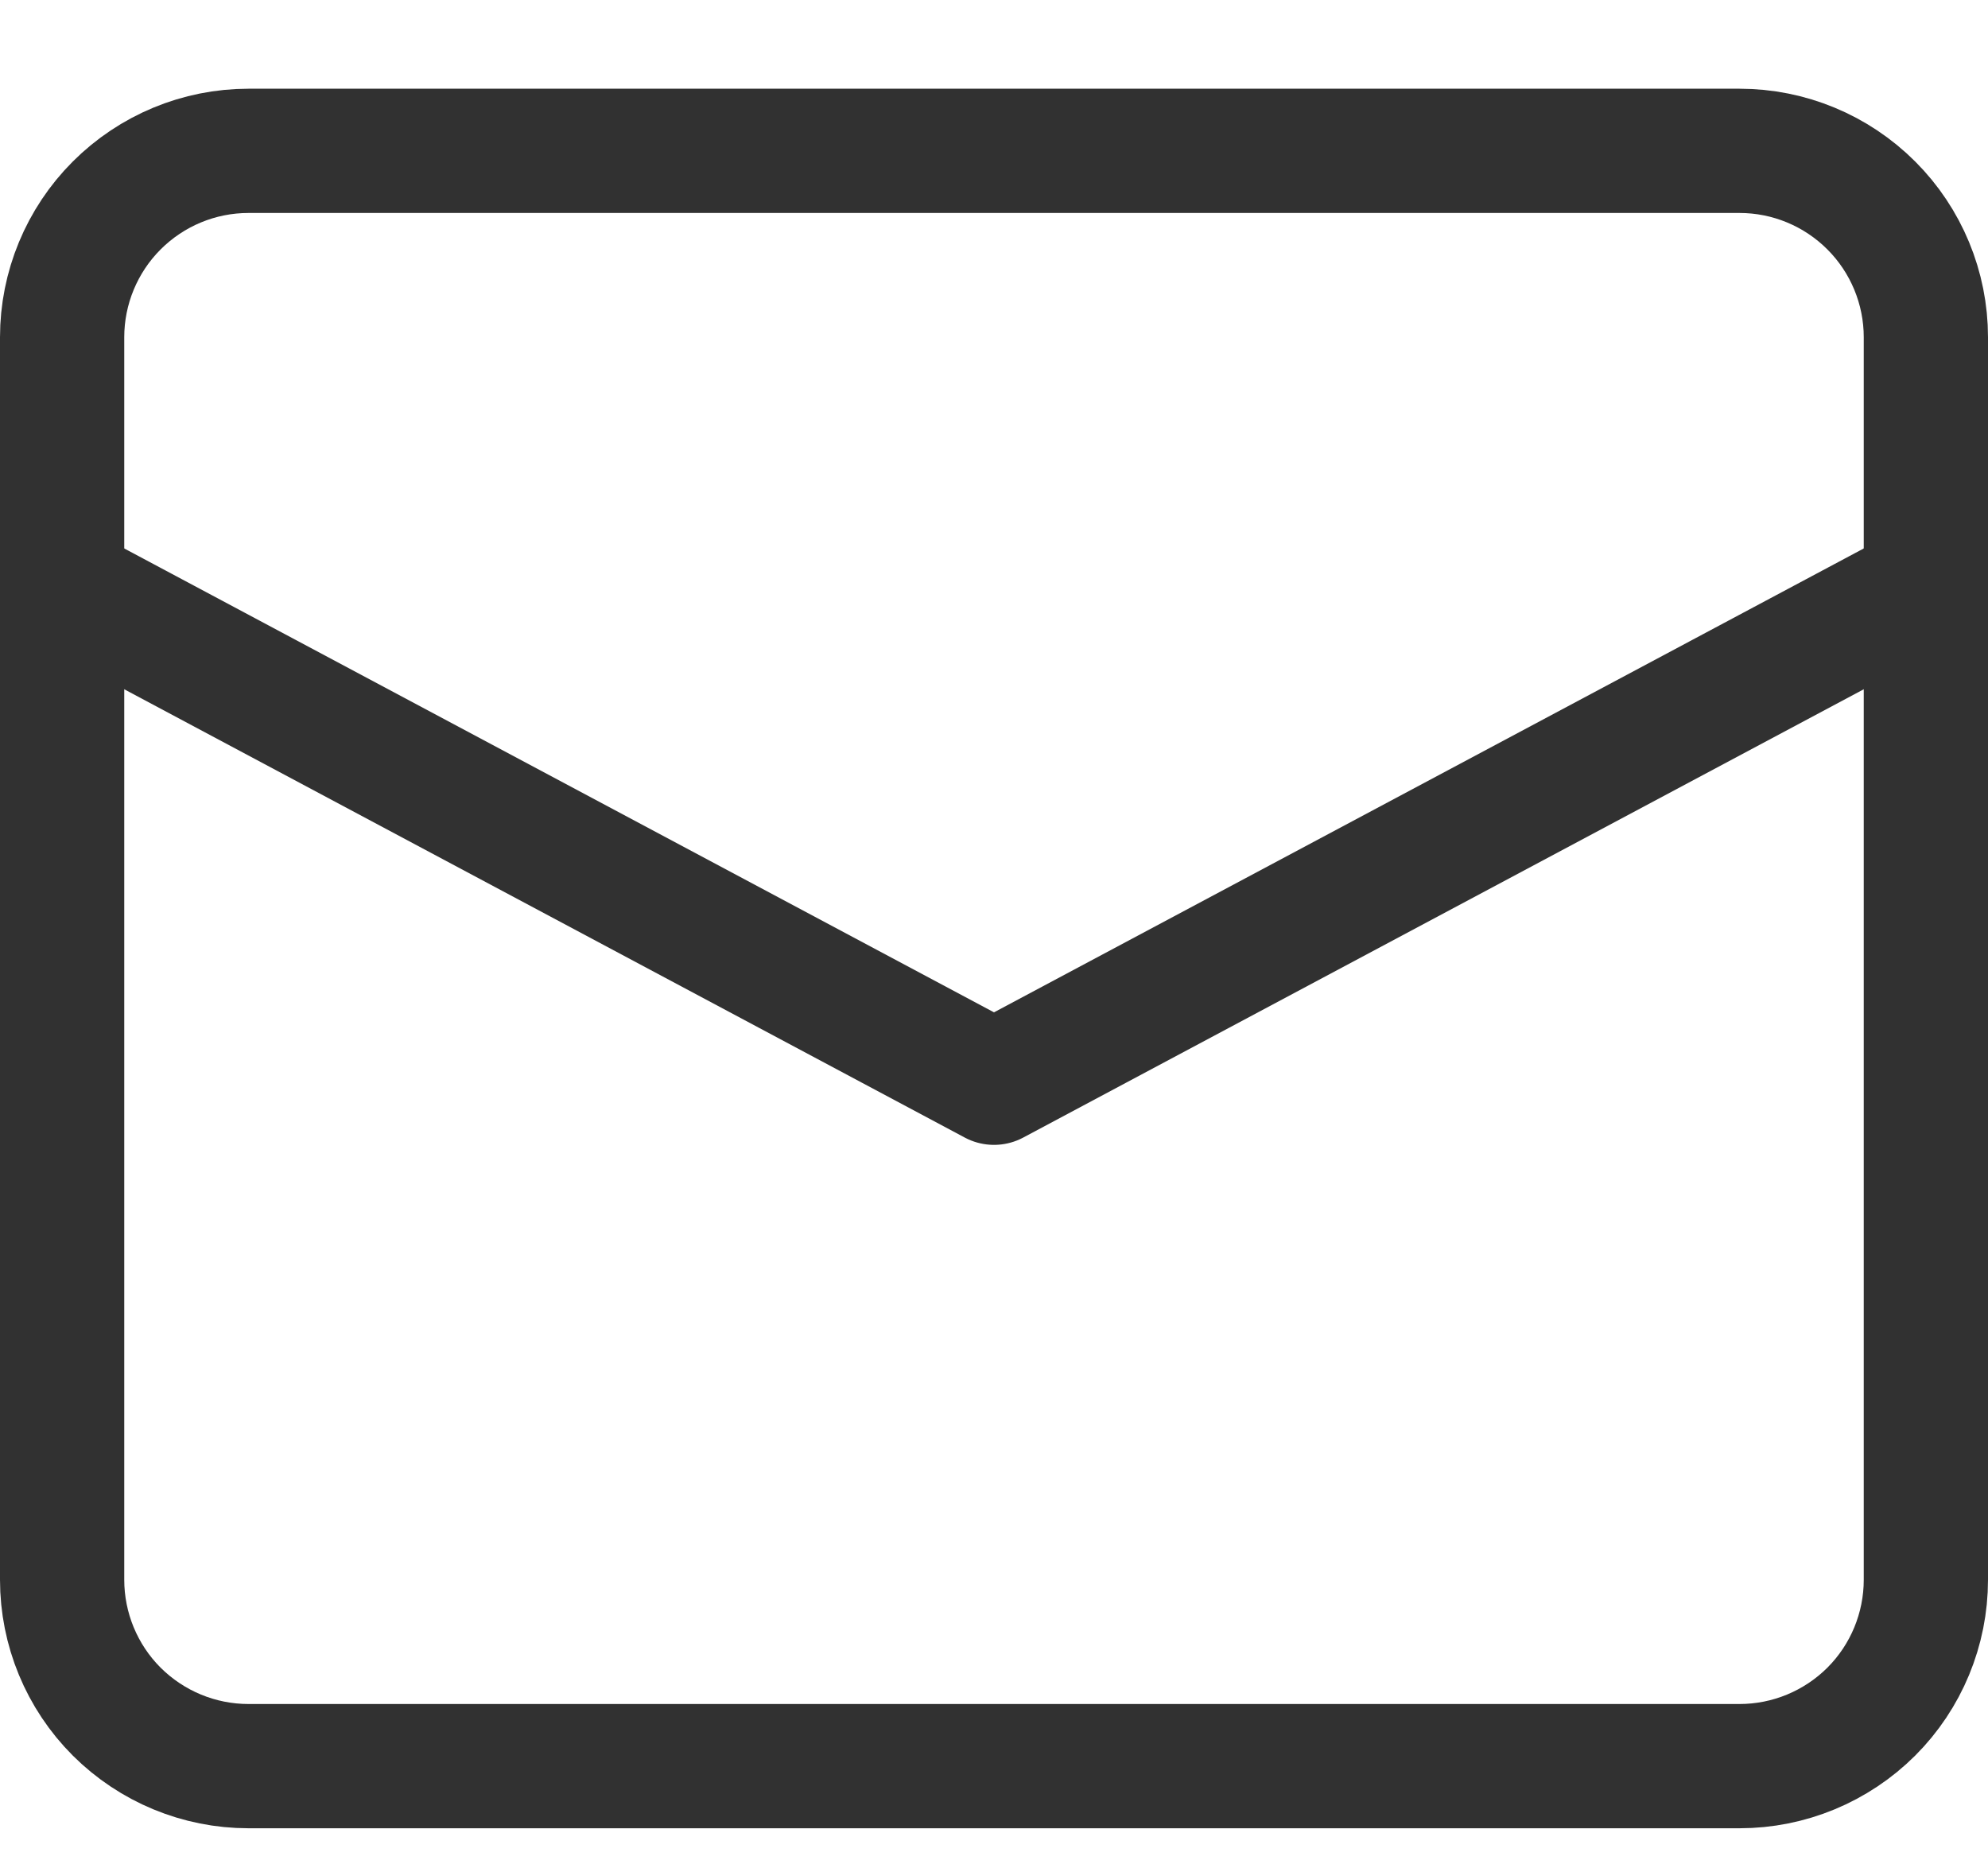
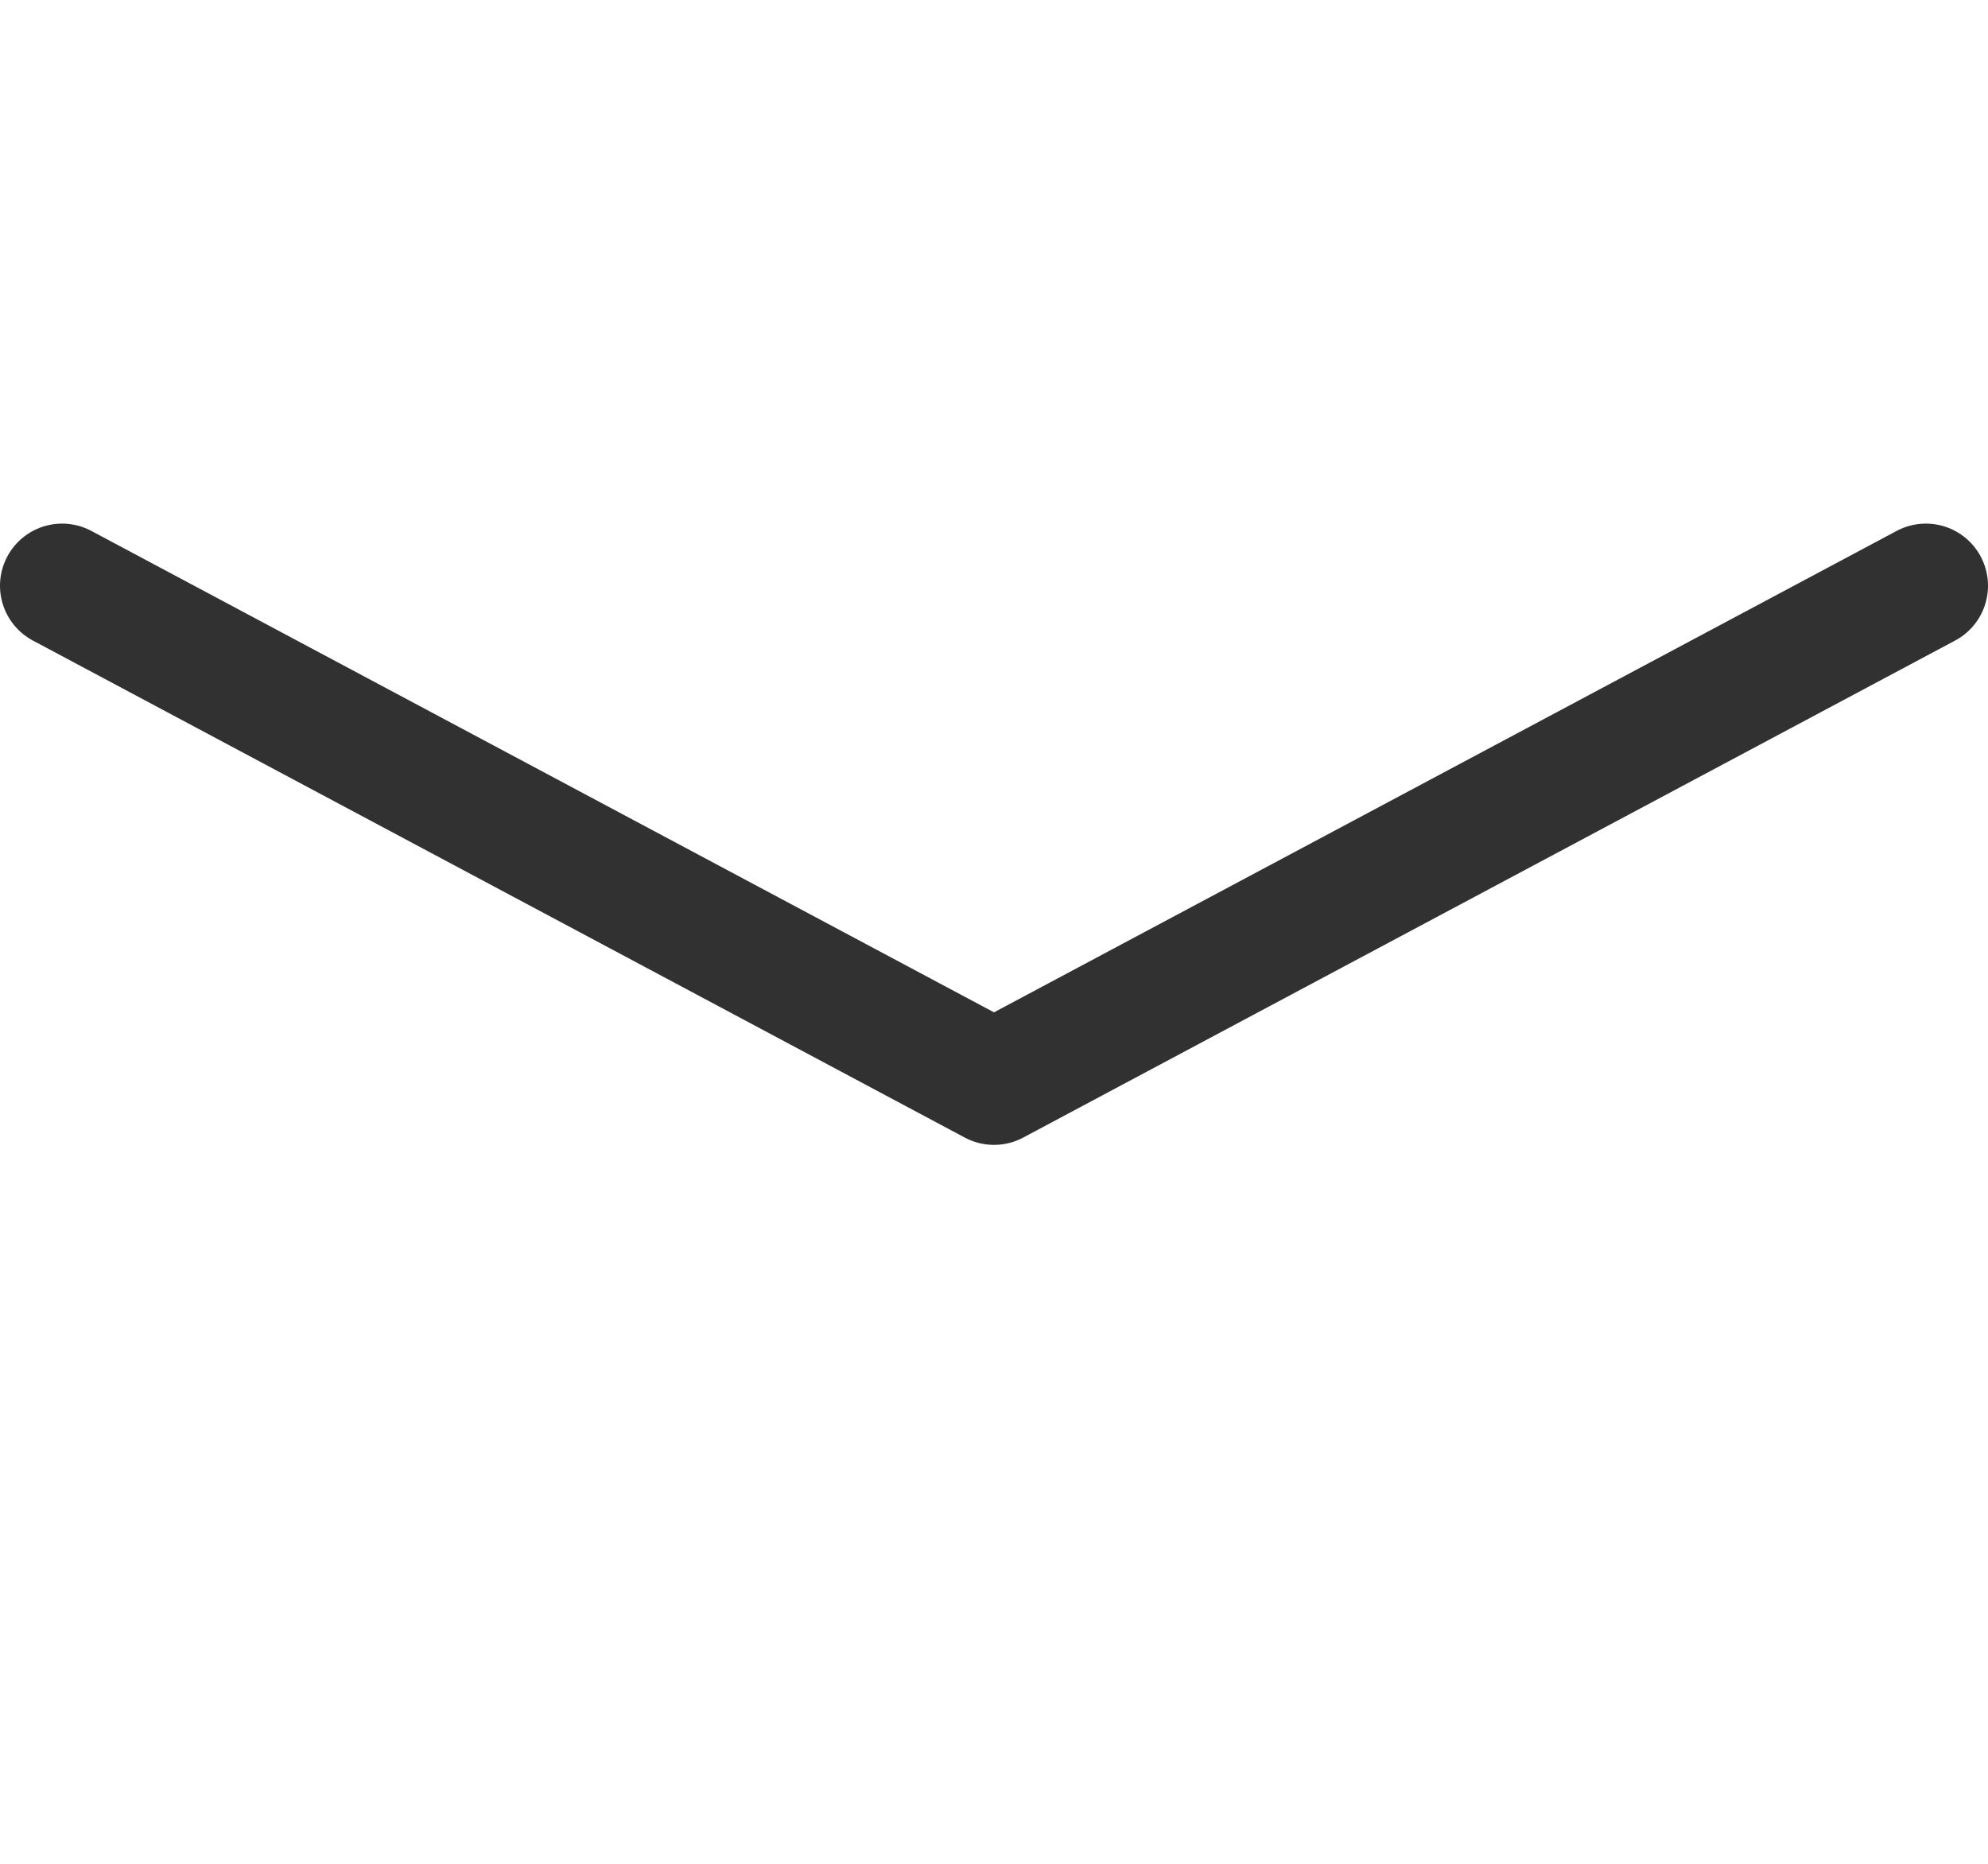
<svg xmlns="http://www.w3.org/2000/svg" width="16" height="15" viewBox="0 0 16 15" fill="none">
  <path d="M0.5 4.714L8 8.714L15.5 4.714" stroke="#313131" stroke-linecap="round" stroke-linejoin="round" />
-   <path d="M14 14.214H2C1.602 14.214 1.221 14.056 0.939 13.775C0.658 13.494 0.5 13.112 0.5 12.714V2.714C0.5 2.317 0.658 1.935 0.939 1.654C1.221 1.372 1.602 1.214 2 1.214H14C14.398 1.214 14.779 1.372 15.061 1.654C15.342 1.935 15.5 2.317 15.5 2.714V12.714C15.5 13.112 15.342 13.494 15.061 13.775C14.779 14.056 14.398 14.214 14 14.214V14.214Z" stroke="#313131" stroke-linecap="round" stroke-linejoin="round" />
</svg>